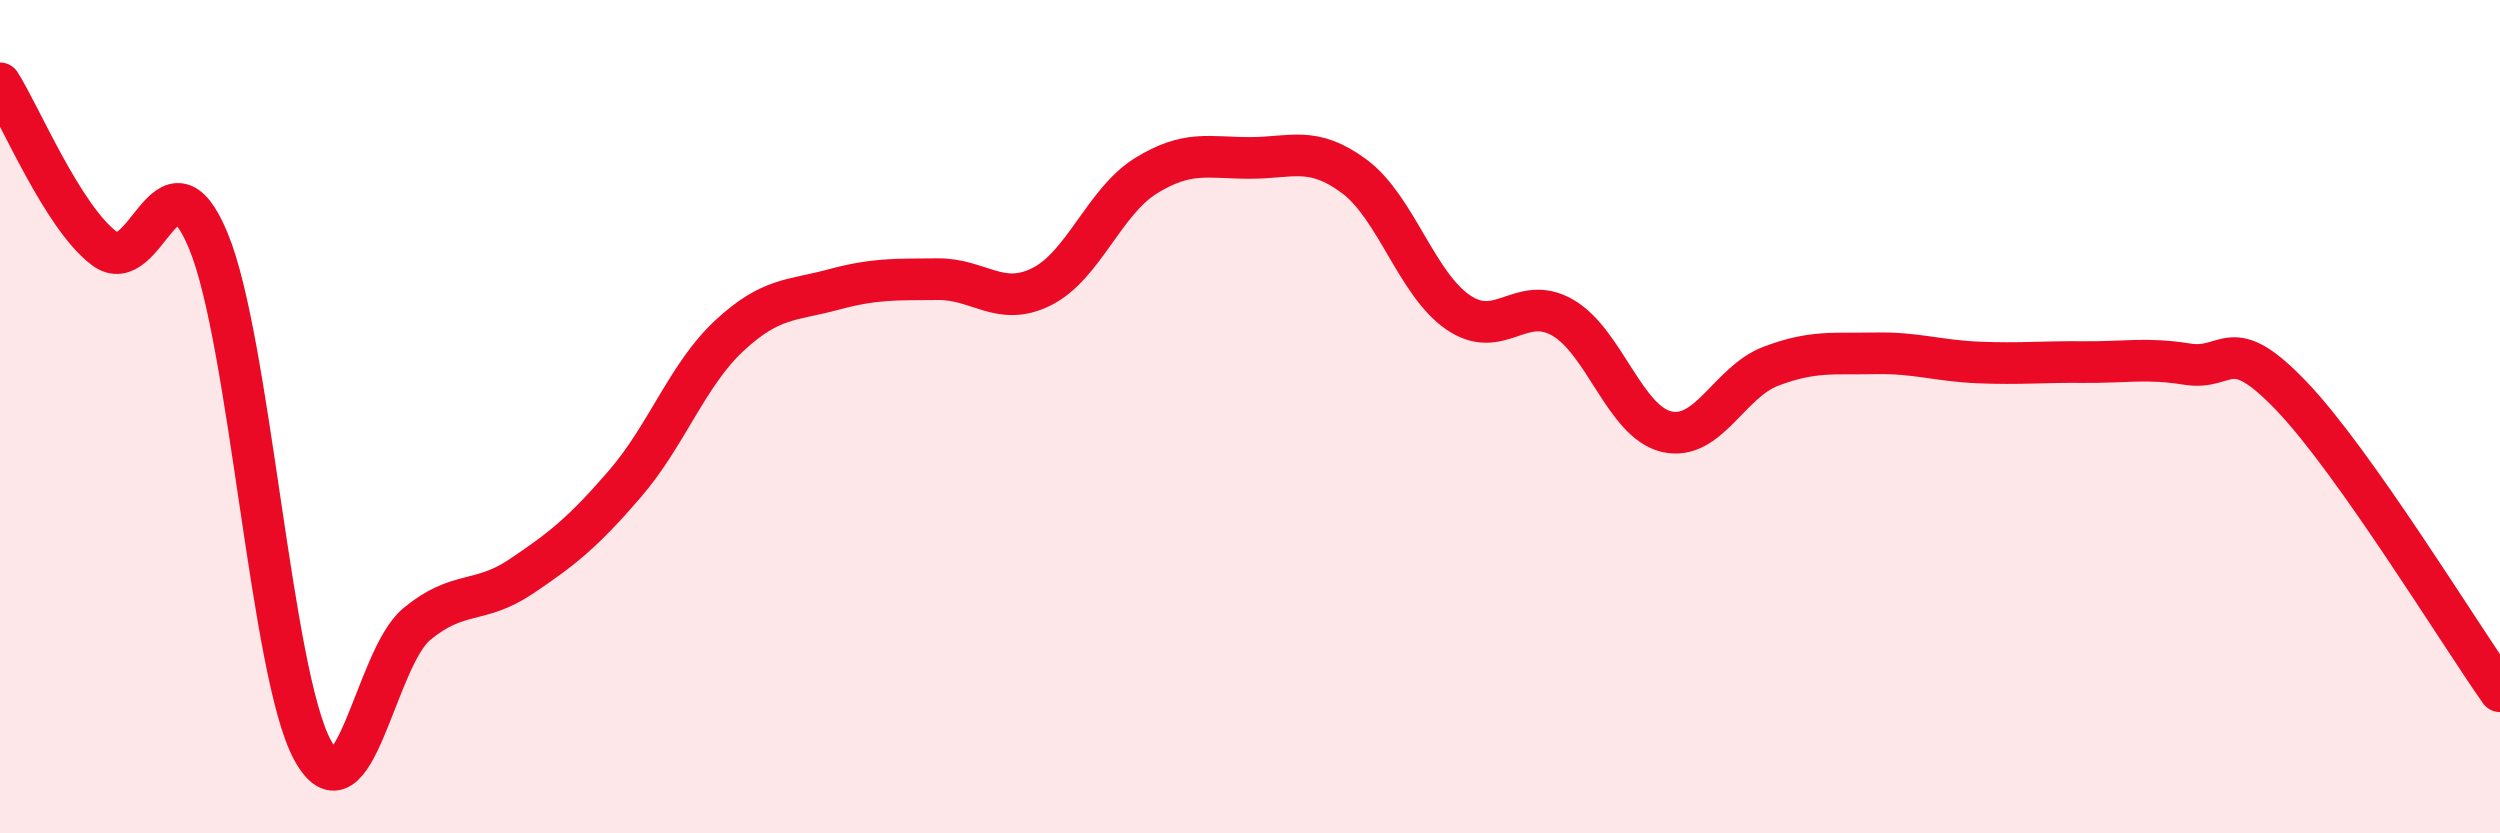
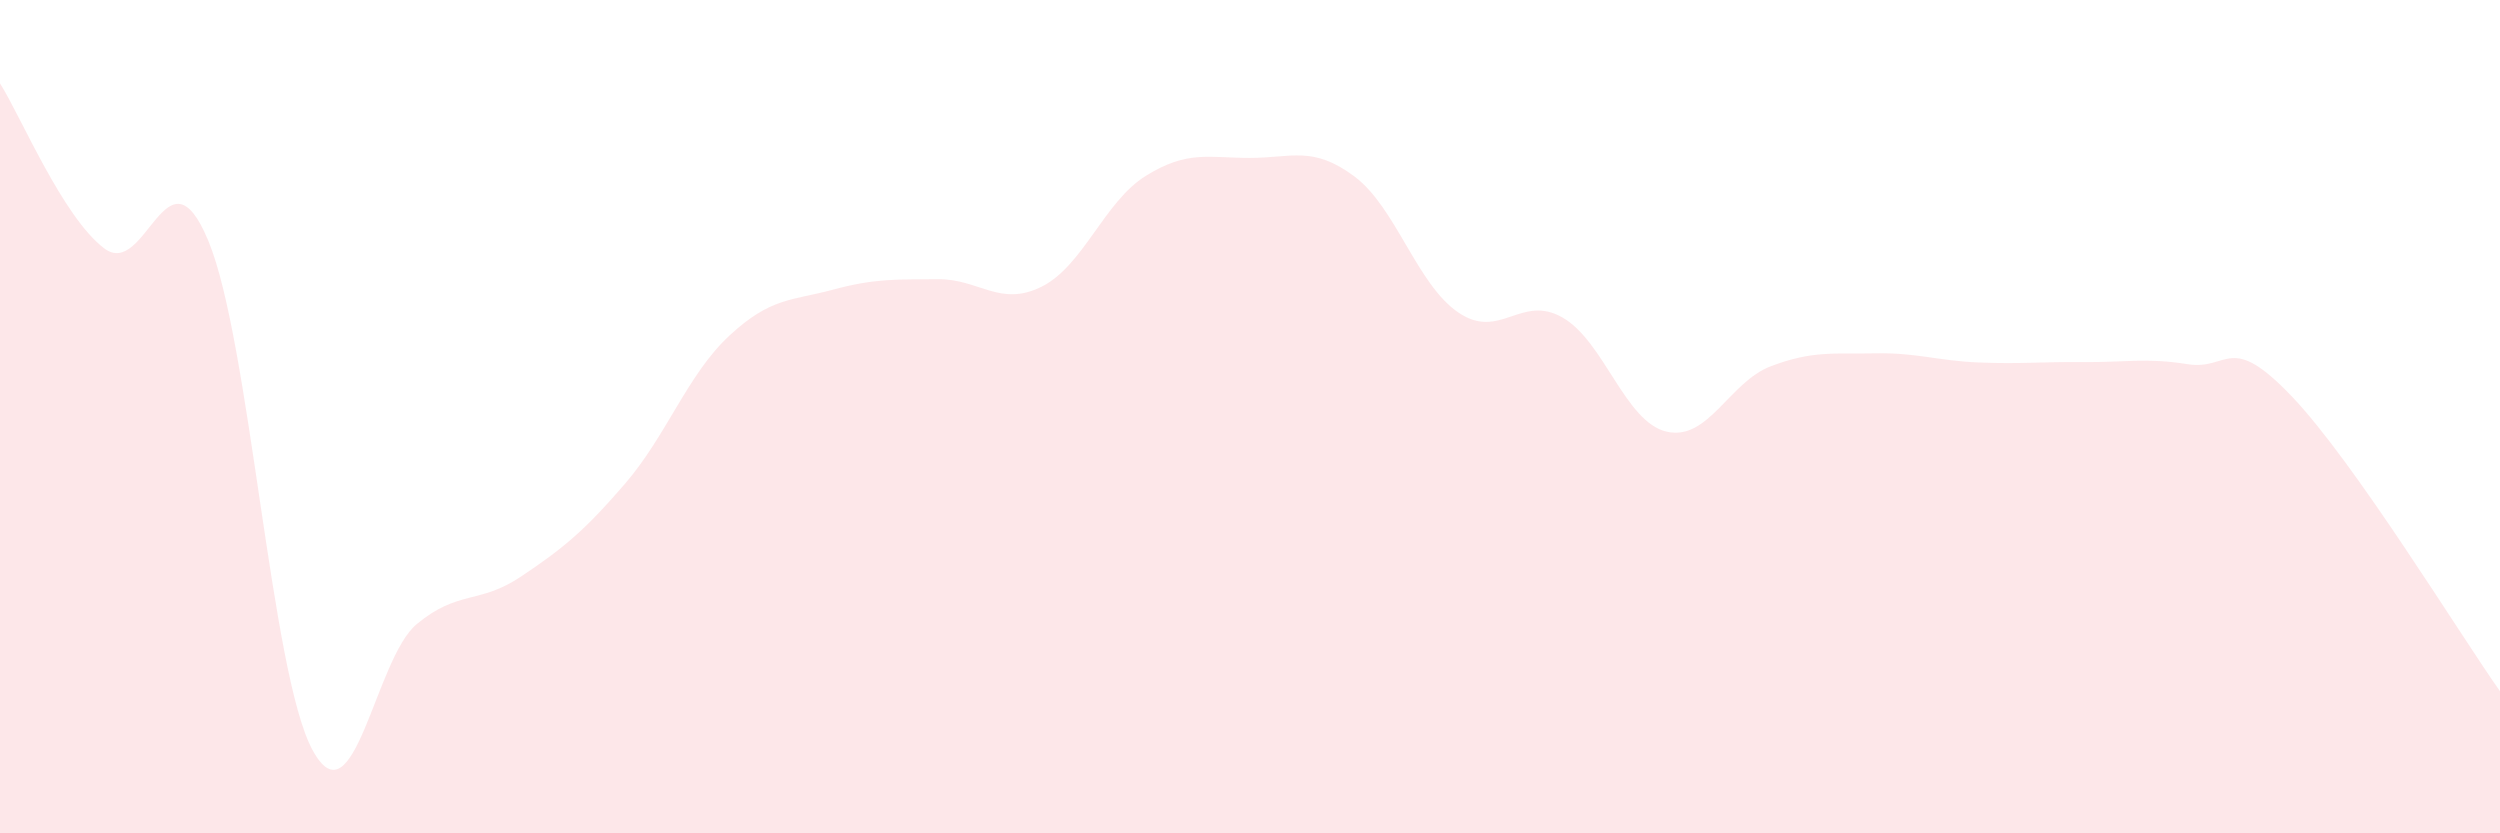
<svg xmlns="http://www.w3.org/2000/svg" width="60" height="20" viewBox="0 0 60 20">
  <path d="M 0,2 C 0.5,2.79 1.5,5.2 2.5,5.96 C 3.5,6.72 4,3.37 5,5.78 C 6,8.19 6.5,16.16 7.5,18 C 8.5,19.84 9,15.81 10,14.98 C 11,14.15 11.5,14.51 12.5,13.84 C 13.5,13.17 14,12.77 15,11.61 C 16,10.45 16.5,8.99 17.5,8.06 C 18.5,7.13 19,7.22 20,6.95 C 21,6.68 21.5,6.71 22.5,6.7 C 23.5,6.69 24,7.38 25,6.88 C 26,6.38 26.5,4.84 27.5,4.22 C 28.5,3.6 29,3.79 30,3.79 C 31,3.79 31.5,3.49 32.5,4.23 C 33.5,4.97 34,6.82 35,7.5 C 36,8.18 36.5,7.05 37.5,7.62 C 38.5,8.19 39,10.13 40,10.36 C 41,10.59 41.5,9.17 42.5,8.79 C 43.5,8.41 44,8.5 45,8.48 C 46,8.46 46.5,8.66 47.5,8.7 C 48.5,8.74 49,8.68 50,8.69 C 51,8.7 51.5,8.58 52.5,8.74 C 53.5,8.9 53.5,7.94 55,9.51 C 56.5,11.08 59,15.17 60,16.59L60 20L0 20Z" fill="#EB0A25" opacity="0.1" stroke-linecap="round" stroke-linejoin="round" />
-   <path d="M 0,2 C 0.5,2.79 1.5,5.2 2.5,5.96 C 3.5,6.72 4,3.37 5,5.78 C 6,8.19 6.5,16.16 7.5,18 C 8.5,19.84 9,15.81 10,14.98 C 11,14.15 11.5,14.51 12.5,13.84 C 13.5,13.17 14,12.77 15,11.61 C 16,10.45 16.5,8.99 17.5,8.06 C 18.5,7.13 19,7.22 20,6.95 C 21,6.68 21.5,6.71 22.5,6.7 C 23.5,6.69 24,7.38 25,6.88 C 26,6.38 26.5,4.84 27.5,4.22 C 28.5,3.6 29,3.79 30,3.79 C 31,3.79 31.5,3.49 32.5,4.23 C 33.5,4.97 34,6.82 35,7.5 C 36,8.18 36.5,7.05 37.5,7.62 C 38.5,8.19 39,10.13 40,10.36 C 41,10.59 41.5,9.17 42.5,8.79 C 43.5,8.41 44,8.5 45,8.48 C 46,8.46 46.5,8.66 47.5,8.7 C 48.5,8.74 49,8.68 50,8.69 C 51,8.7 51.5,8.58 52.5,8.74 C 53.5,8.9 53.5,7.94 55,9.51 C 56.5,11.08 59,15.17 60,16.59" stroke="#EB0A25" stroke-width="1" fill="none" stroke-linecap="round" stroke-linejoin="round" />
</svg>